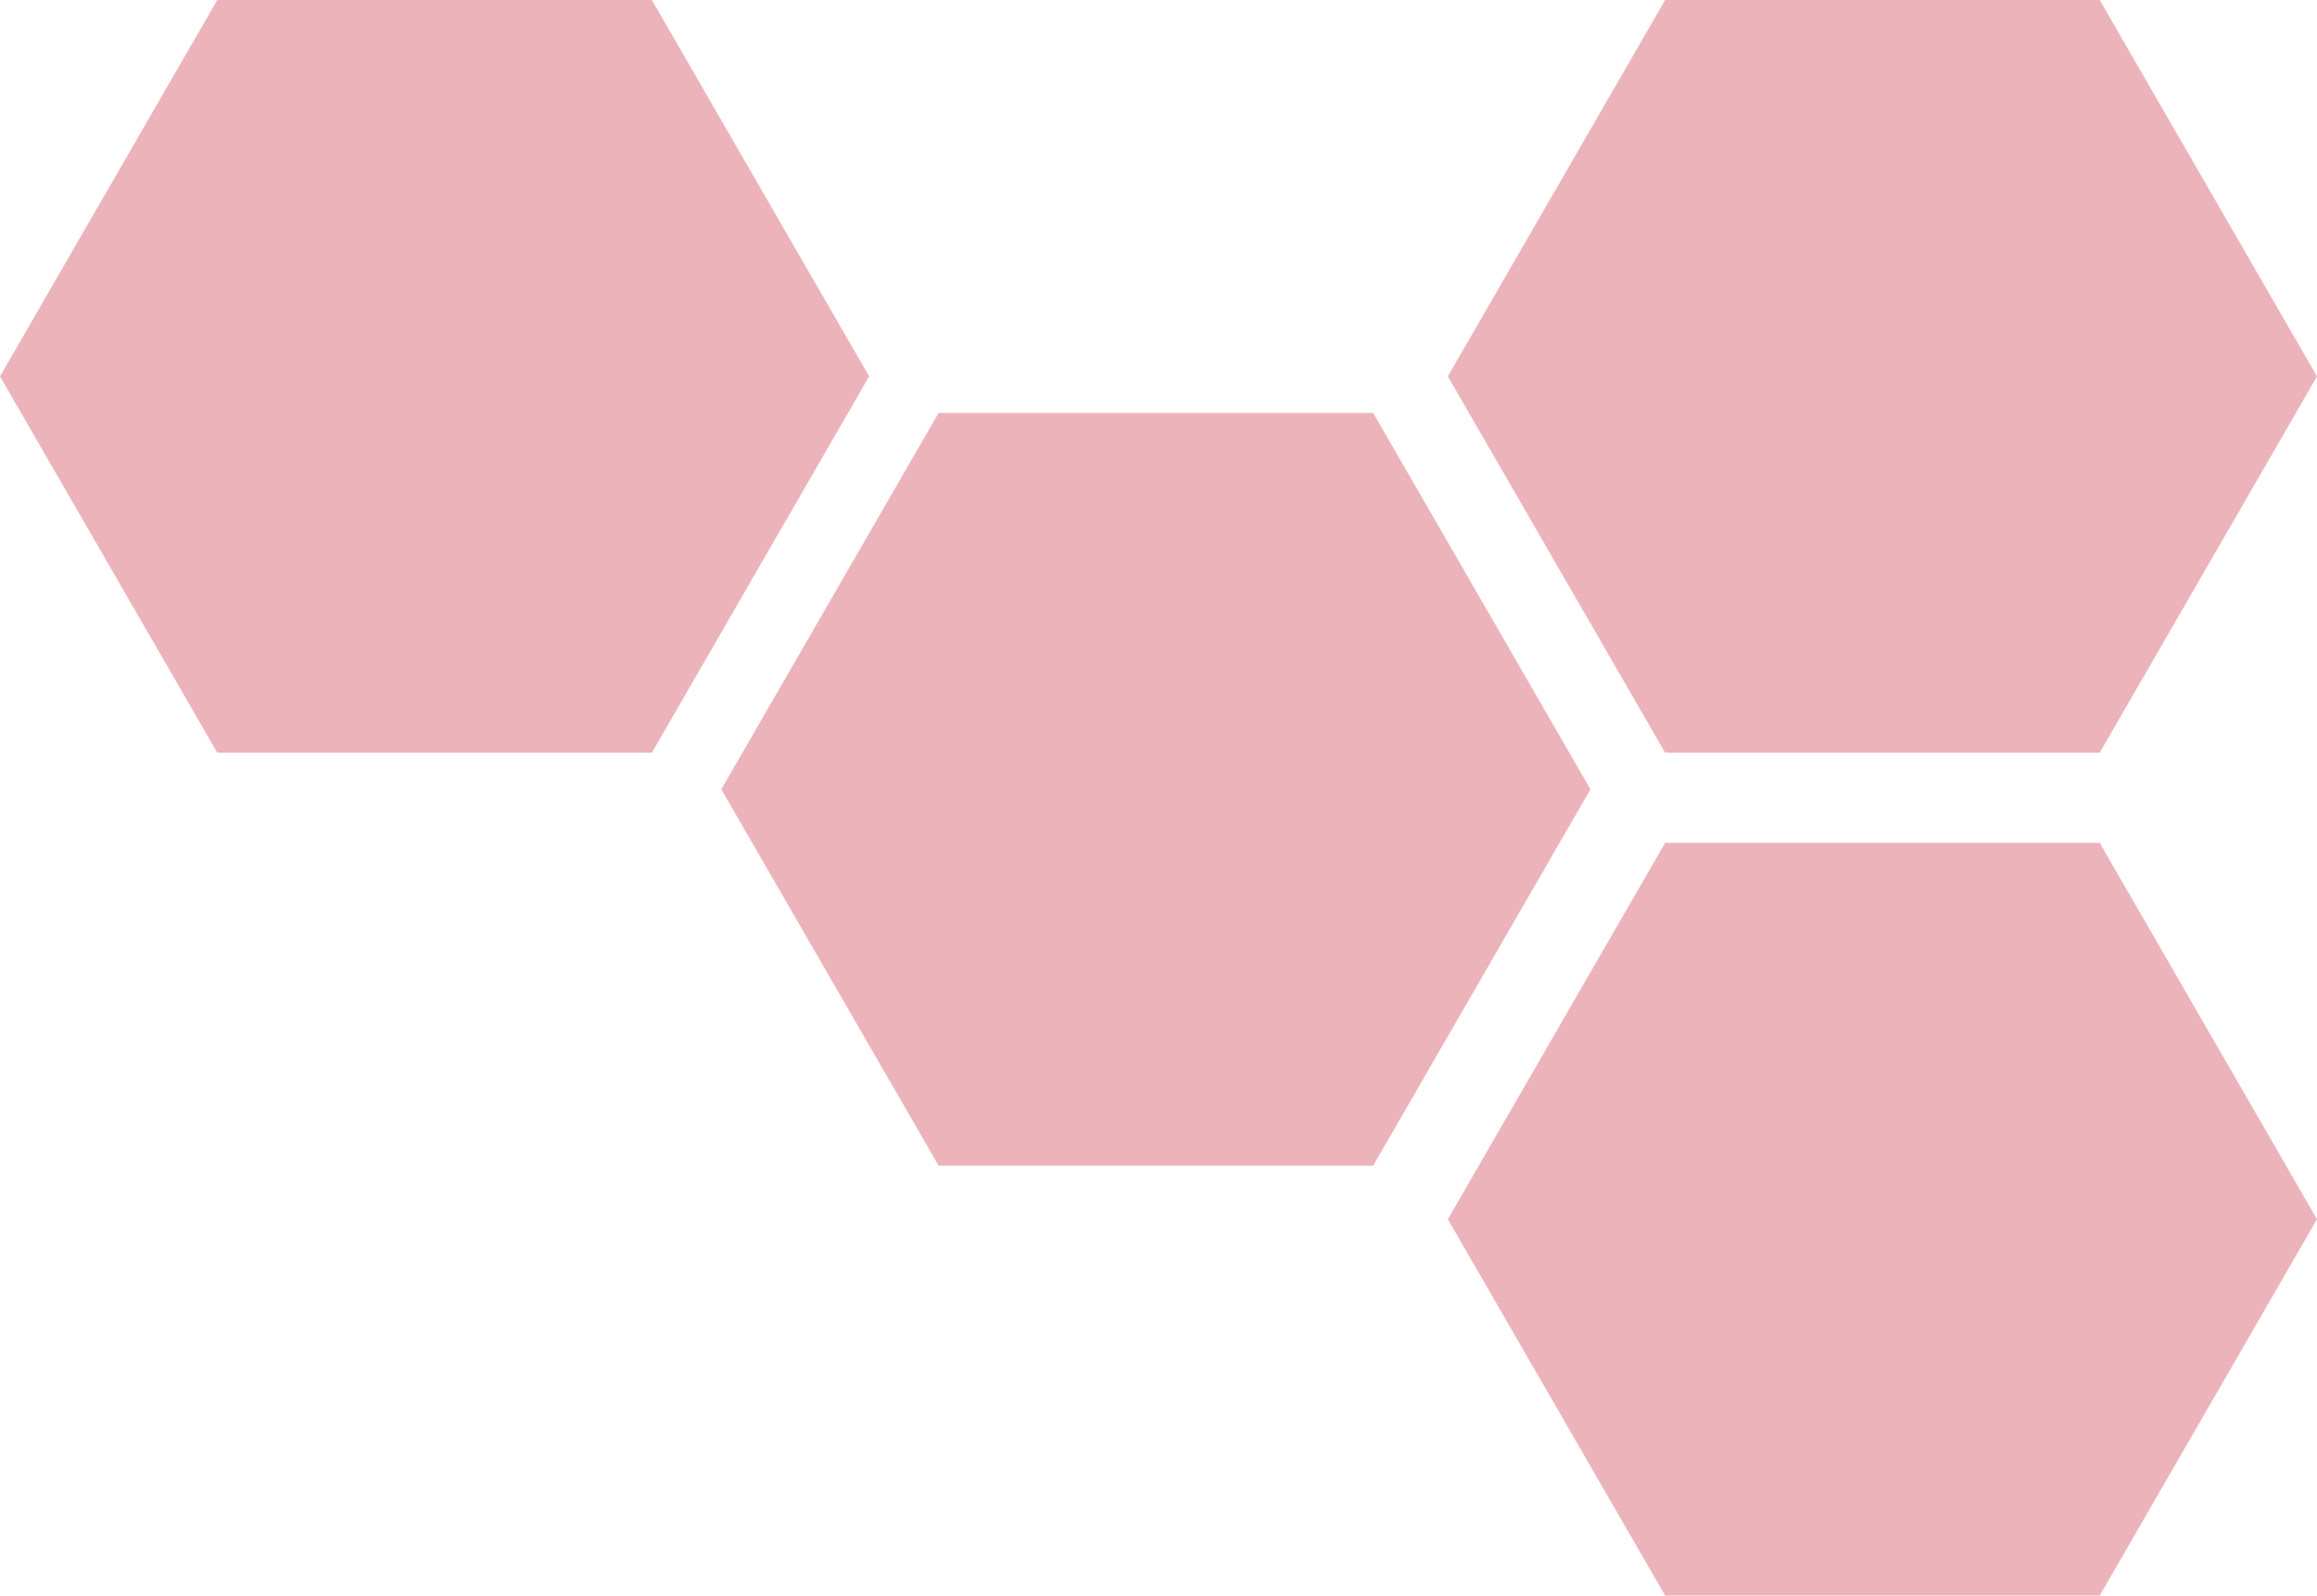
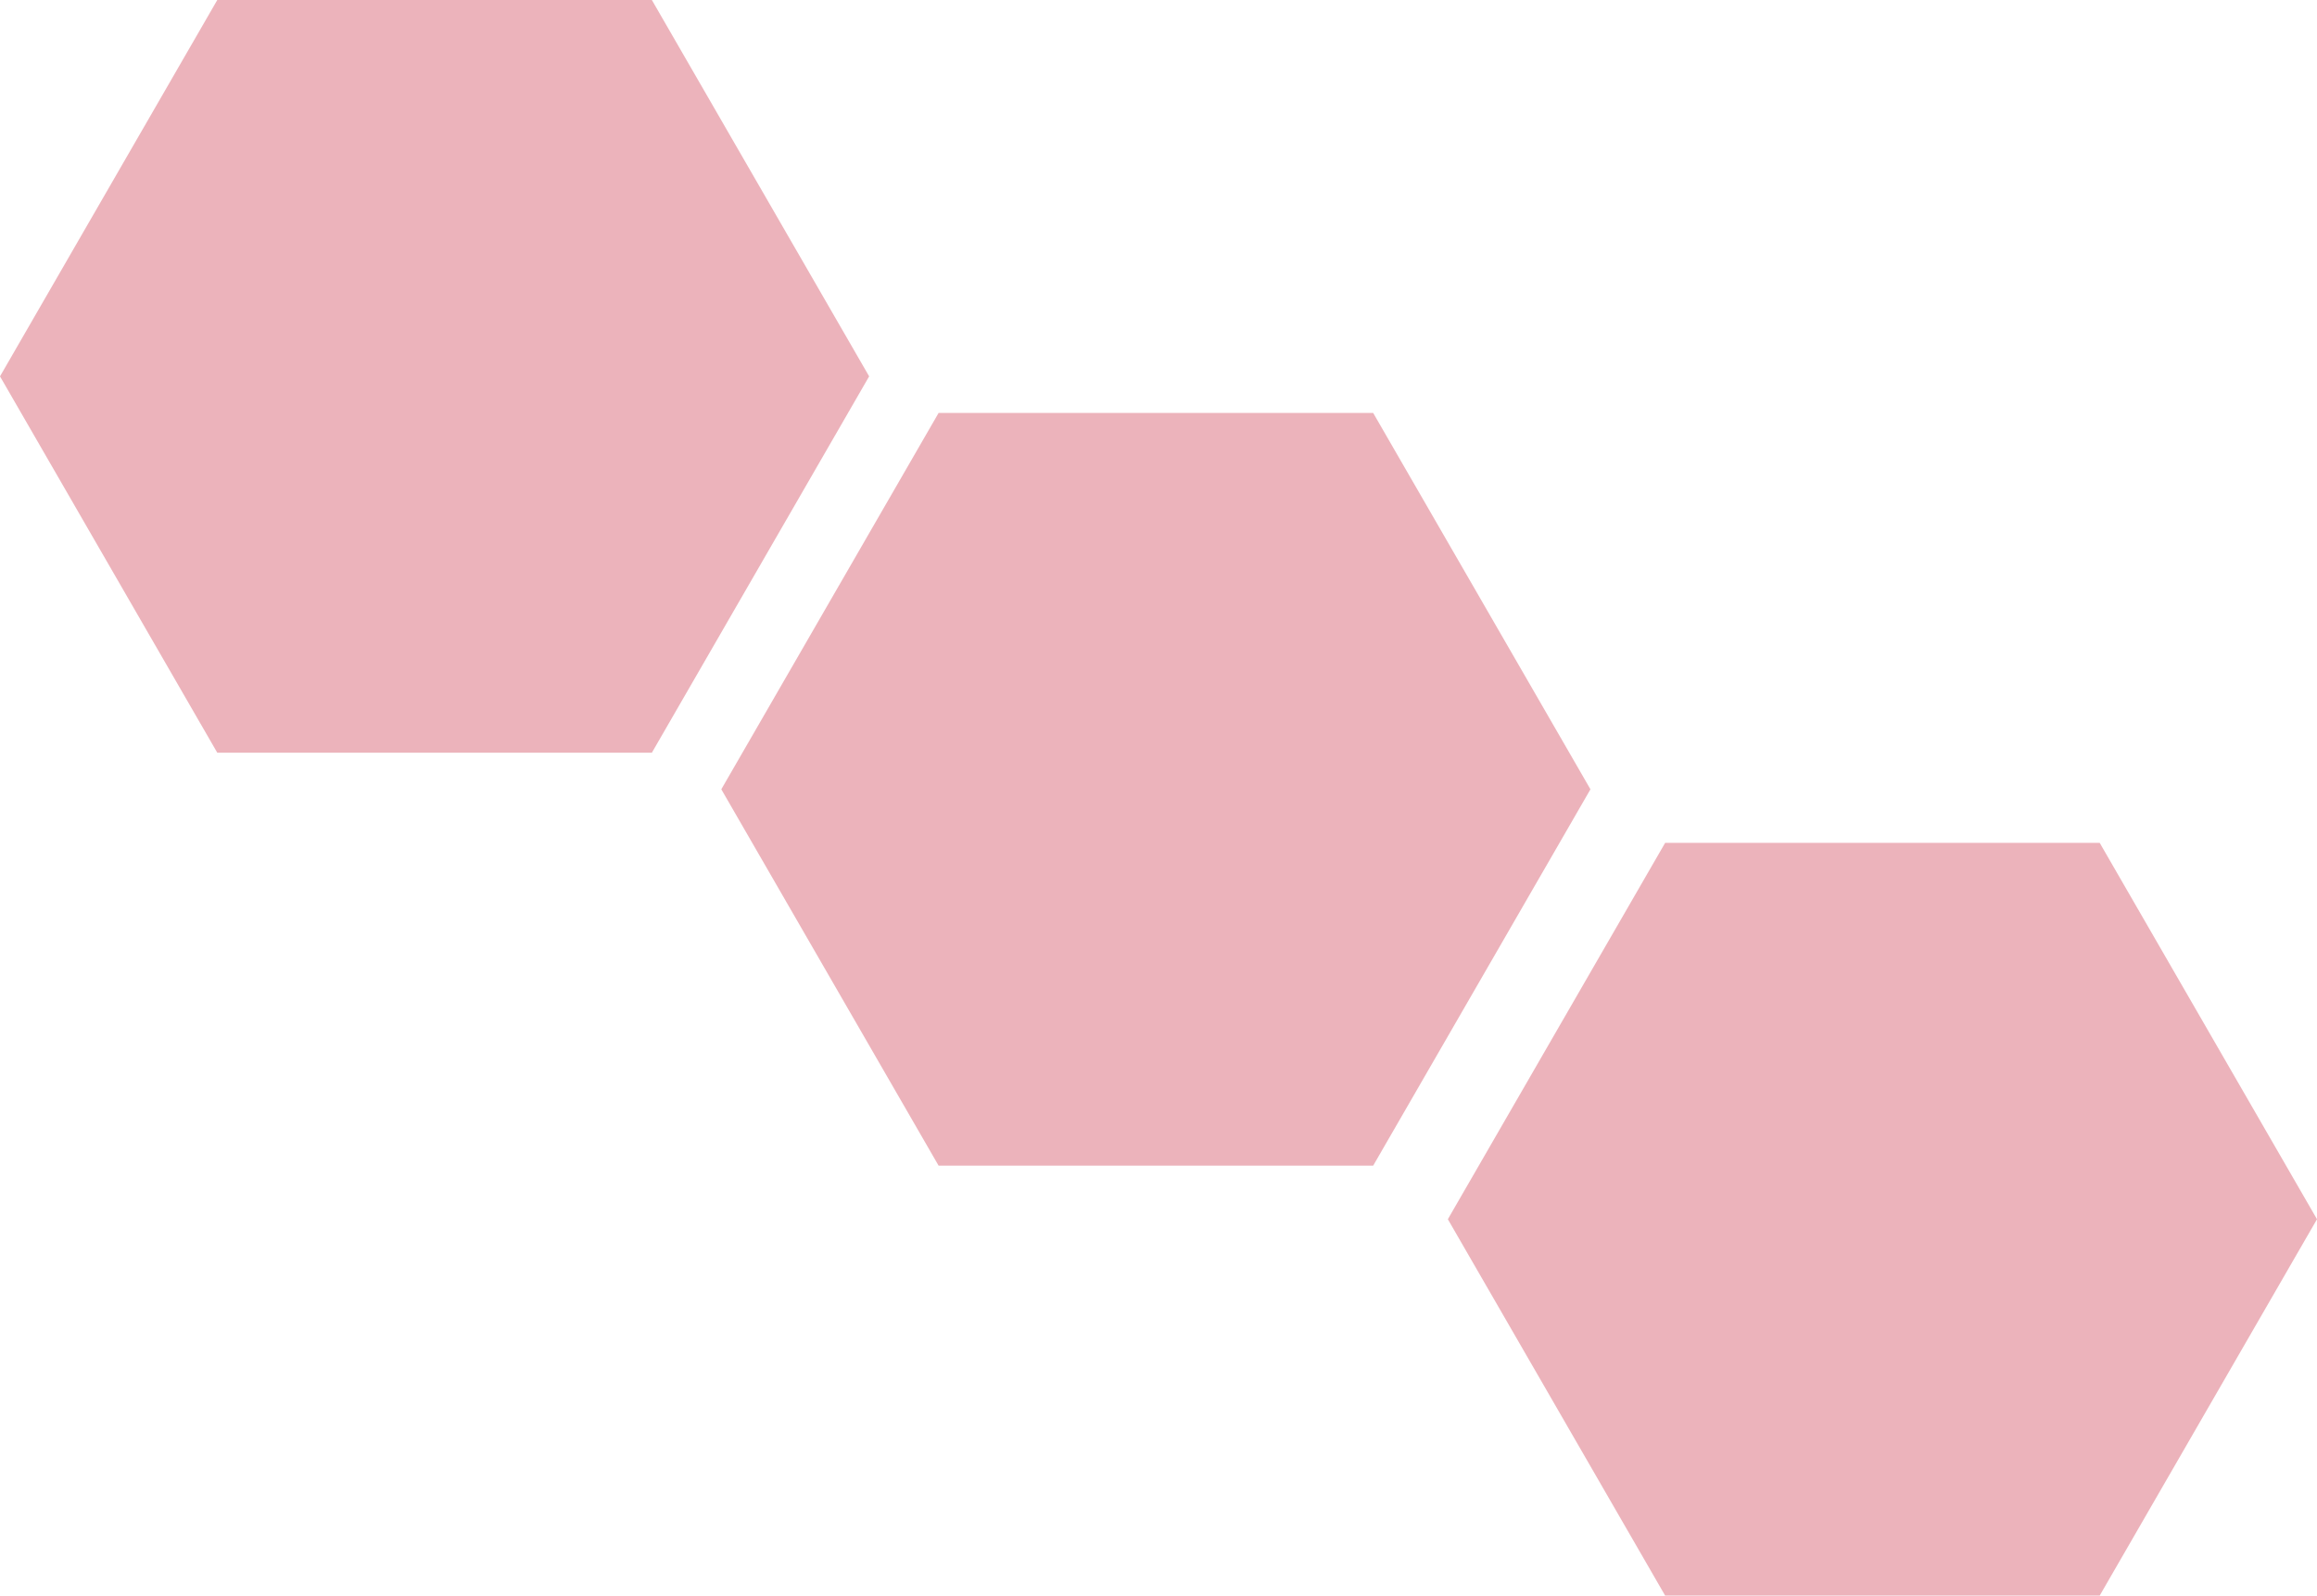
<svg xmlns="http://www.w3.org/2000/svg" id="Layer_2" viewBox="0 0 444.046 305.78">
  <g id="Layer_1-2">
    <g id="Childcare_Dashboard_Icon">
      <polygon points="263.164 79.136 179.88 79.136 138.237 151.262 179.88 223.389 263.164 223.389 304.806 151.263 263.164 79.136" fill="#ecb3bb" />
-       <polygon points="402.403 0 319.119 0 277.477 72.126 319.119 144.253 402.403 144.253 444.046 72.127 402.403 0" fill="#ecb3bb" />
      <polygon points="402.403 161.527 319.119 161.527 277.477 233.654 319.119 305.78 402.403 305.78 444.046 233.654 402.403 161.527" fill="#ecb3bb" />
      <polygon points="124.927 0 41.642 0 0 72.126 41.642 144.253 124.927 144.253 166.569 72.127 124.927 0" fill="#ecb3bb" />
    </g>
  </g>
</svg>